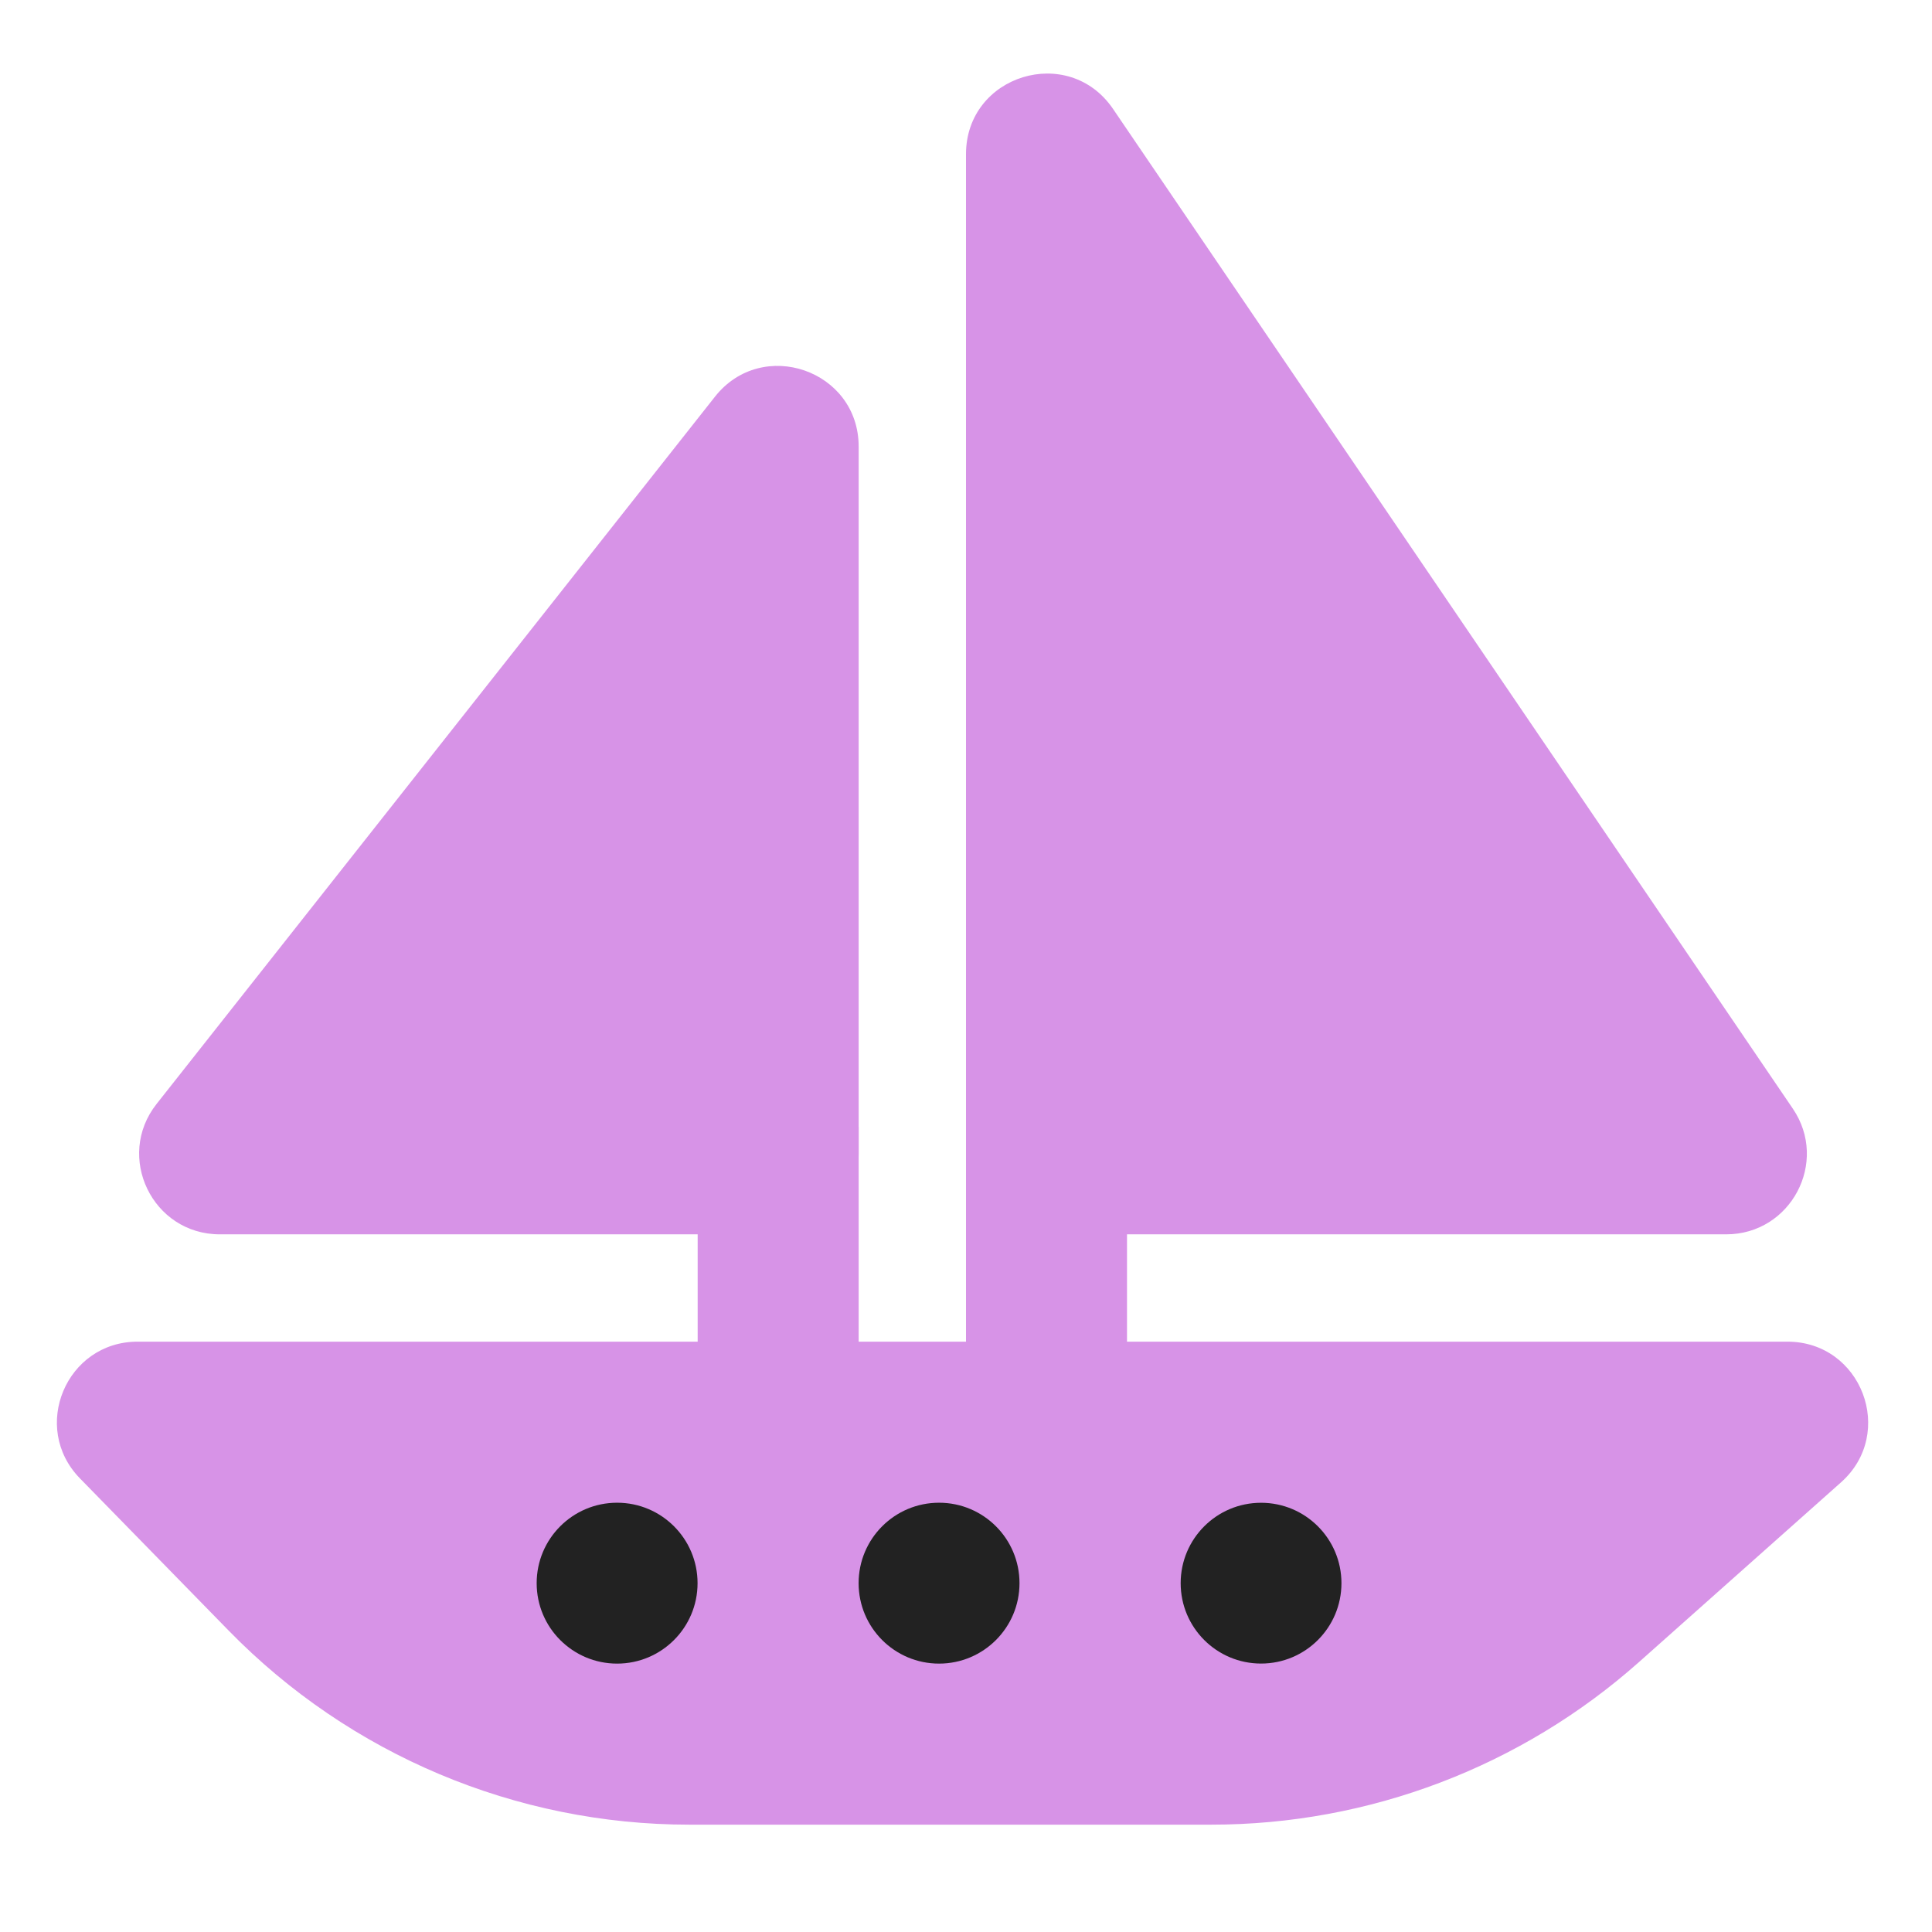
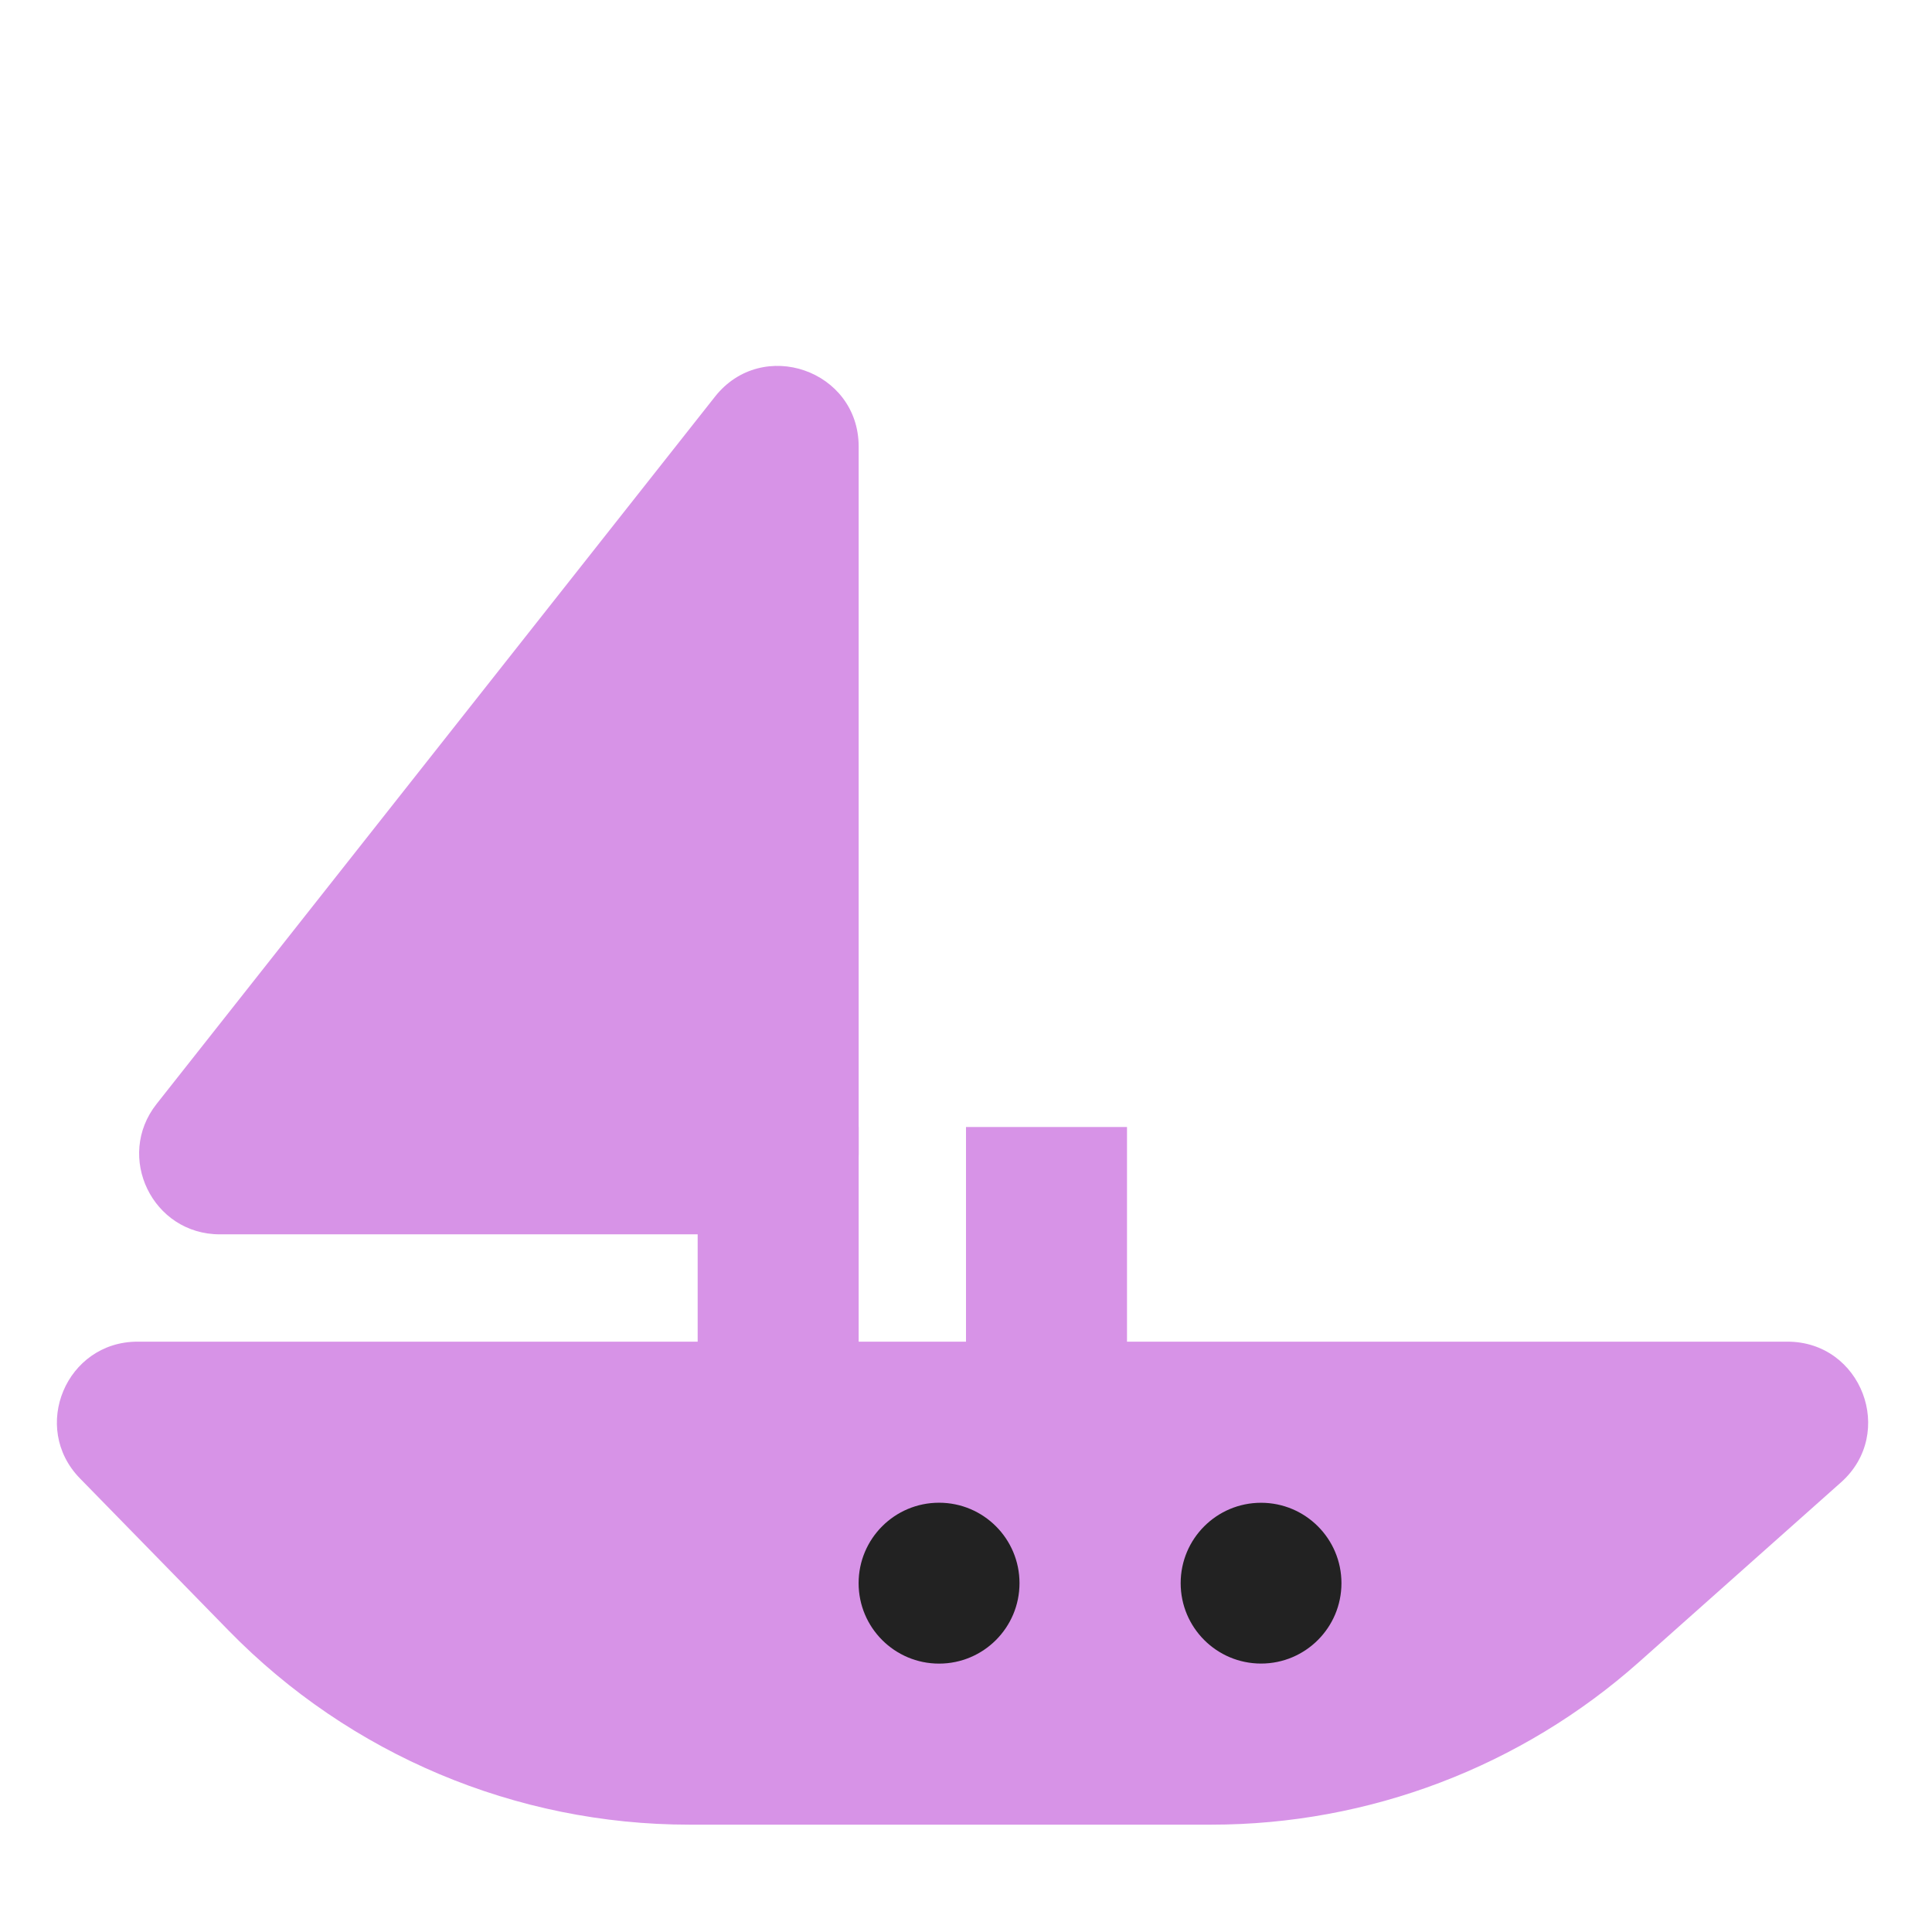
<svg xmlns="http://www.w3.org/2000/svg" width="36" height="36" viewBox="0 0 36 36" fill="none">
  <g clip-path="url(#clip0_7467_104525)">
-     <path d="M18 2.873C18 1.396 19.91 0.809 20.74 2.03L33.406 20.657C34.084 21.652 33.37 23 32.166 23H19.5C18.672 23 18 22.328 18 21.5V2.873Z" fill="#D793E7" />
    <path d="M16 8.321C16 6.898 14.204 6.275 13.323 7.391L2.918 20.57C2.141 21.554 2.842 23 4.095 23H14.5C15.328 23 16 22.328 16 21.5V8.321Z" fill="#D793E7" />
    <path d="M1.49 27.548C0.562 26.598 1.235 25 2.563 25H33.307C34.686 25 35.335 26.704 34.305 27.621L30.546 30.965C28.349 32.92 25.51 34 22.569 34H12.846C9.615 34 6.521 32.697 4.263 30.386L1.49 27.548Z" fill="#D793E7" />
    <rect x="13" y="21" width="3" height="6" fill="#D793E7" />
    <rect x="18" y="21" width="3" height="6" fill="#D793E7" />
    <circle cx="23.498" cy="29.5" r="1.498" fill="#222222" />
    <circle cx="17.498" cy="29.5" r="1.499" fill="#222222" />
-     <circle cx="11.499" cy="29.5" r="1.499" fill="#222222" />
  </g>
  <defs>
    <clipPath id="clip0_7467_104525">
      <rect width="36" height="36" fill="white" />
    </clipPath>
  </defs>
</svg>